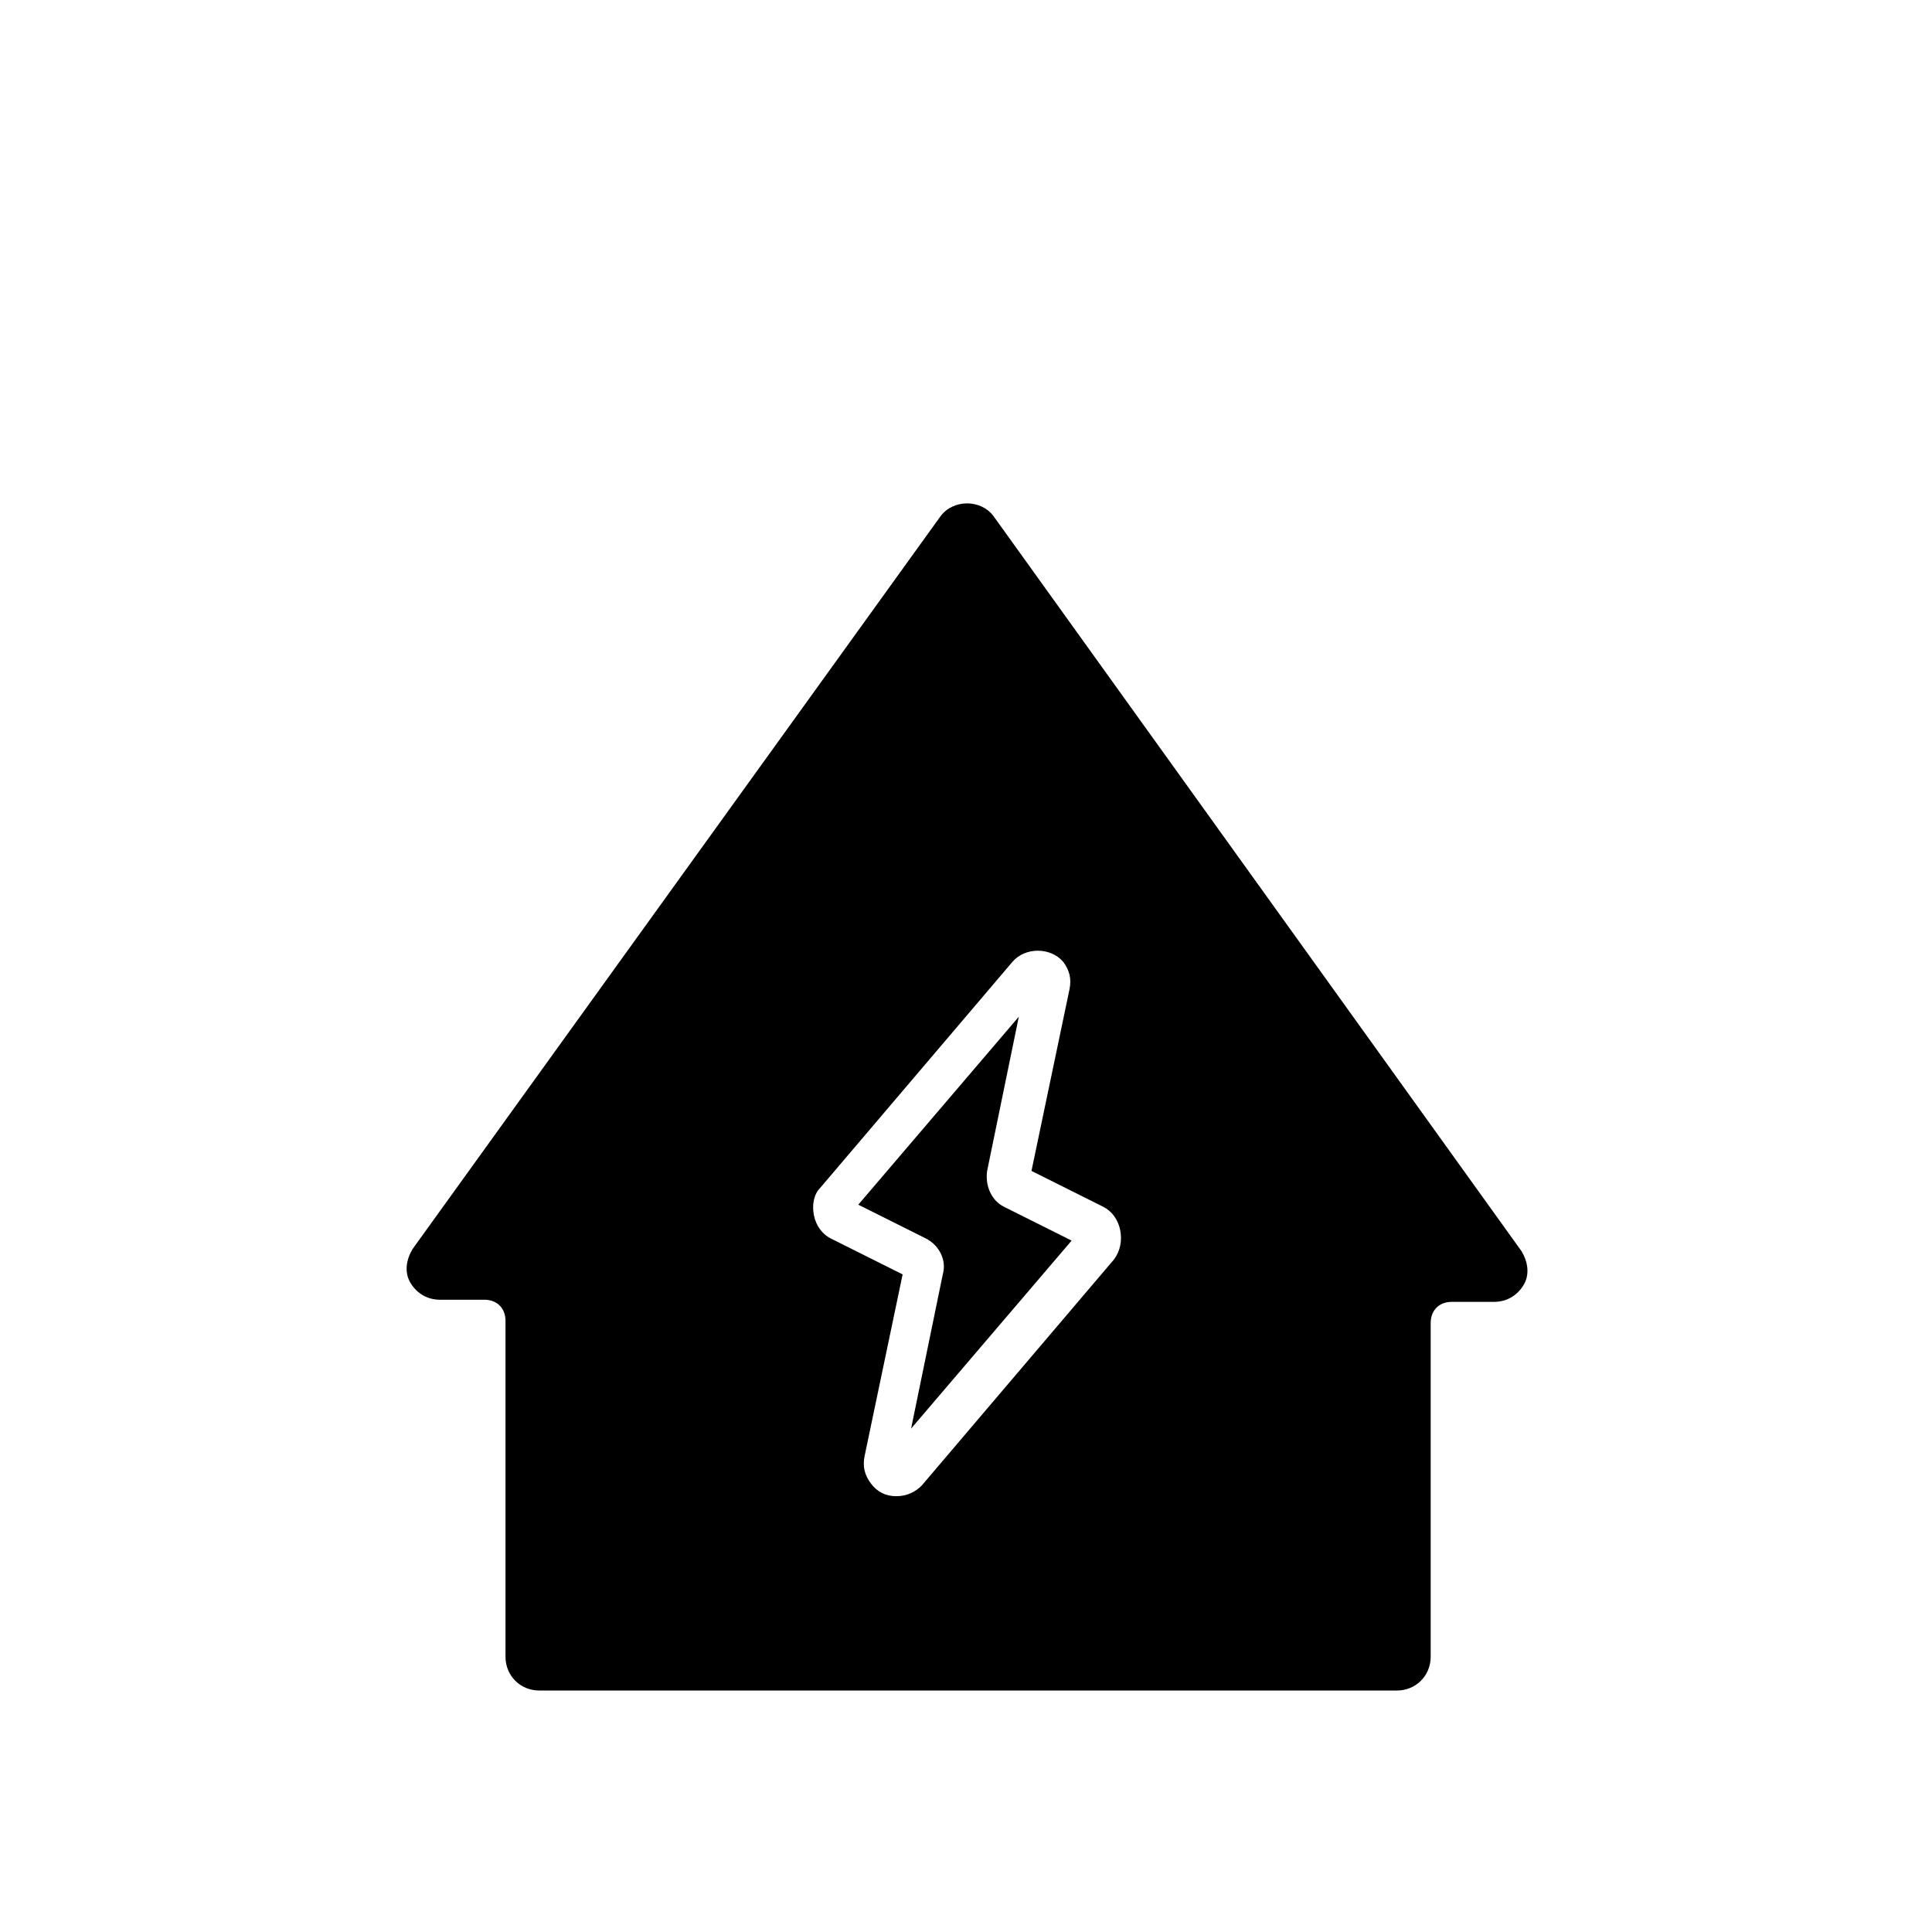
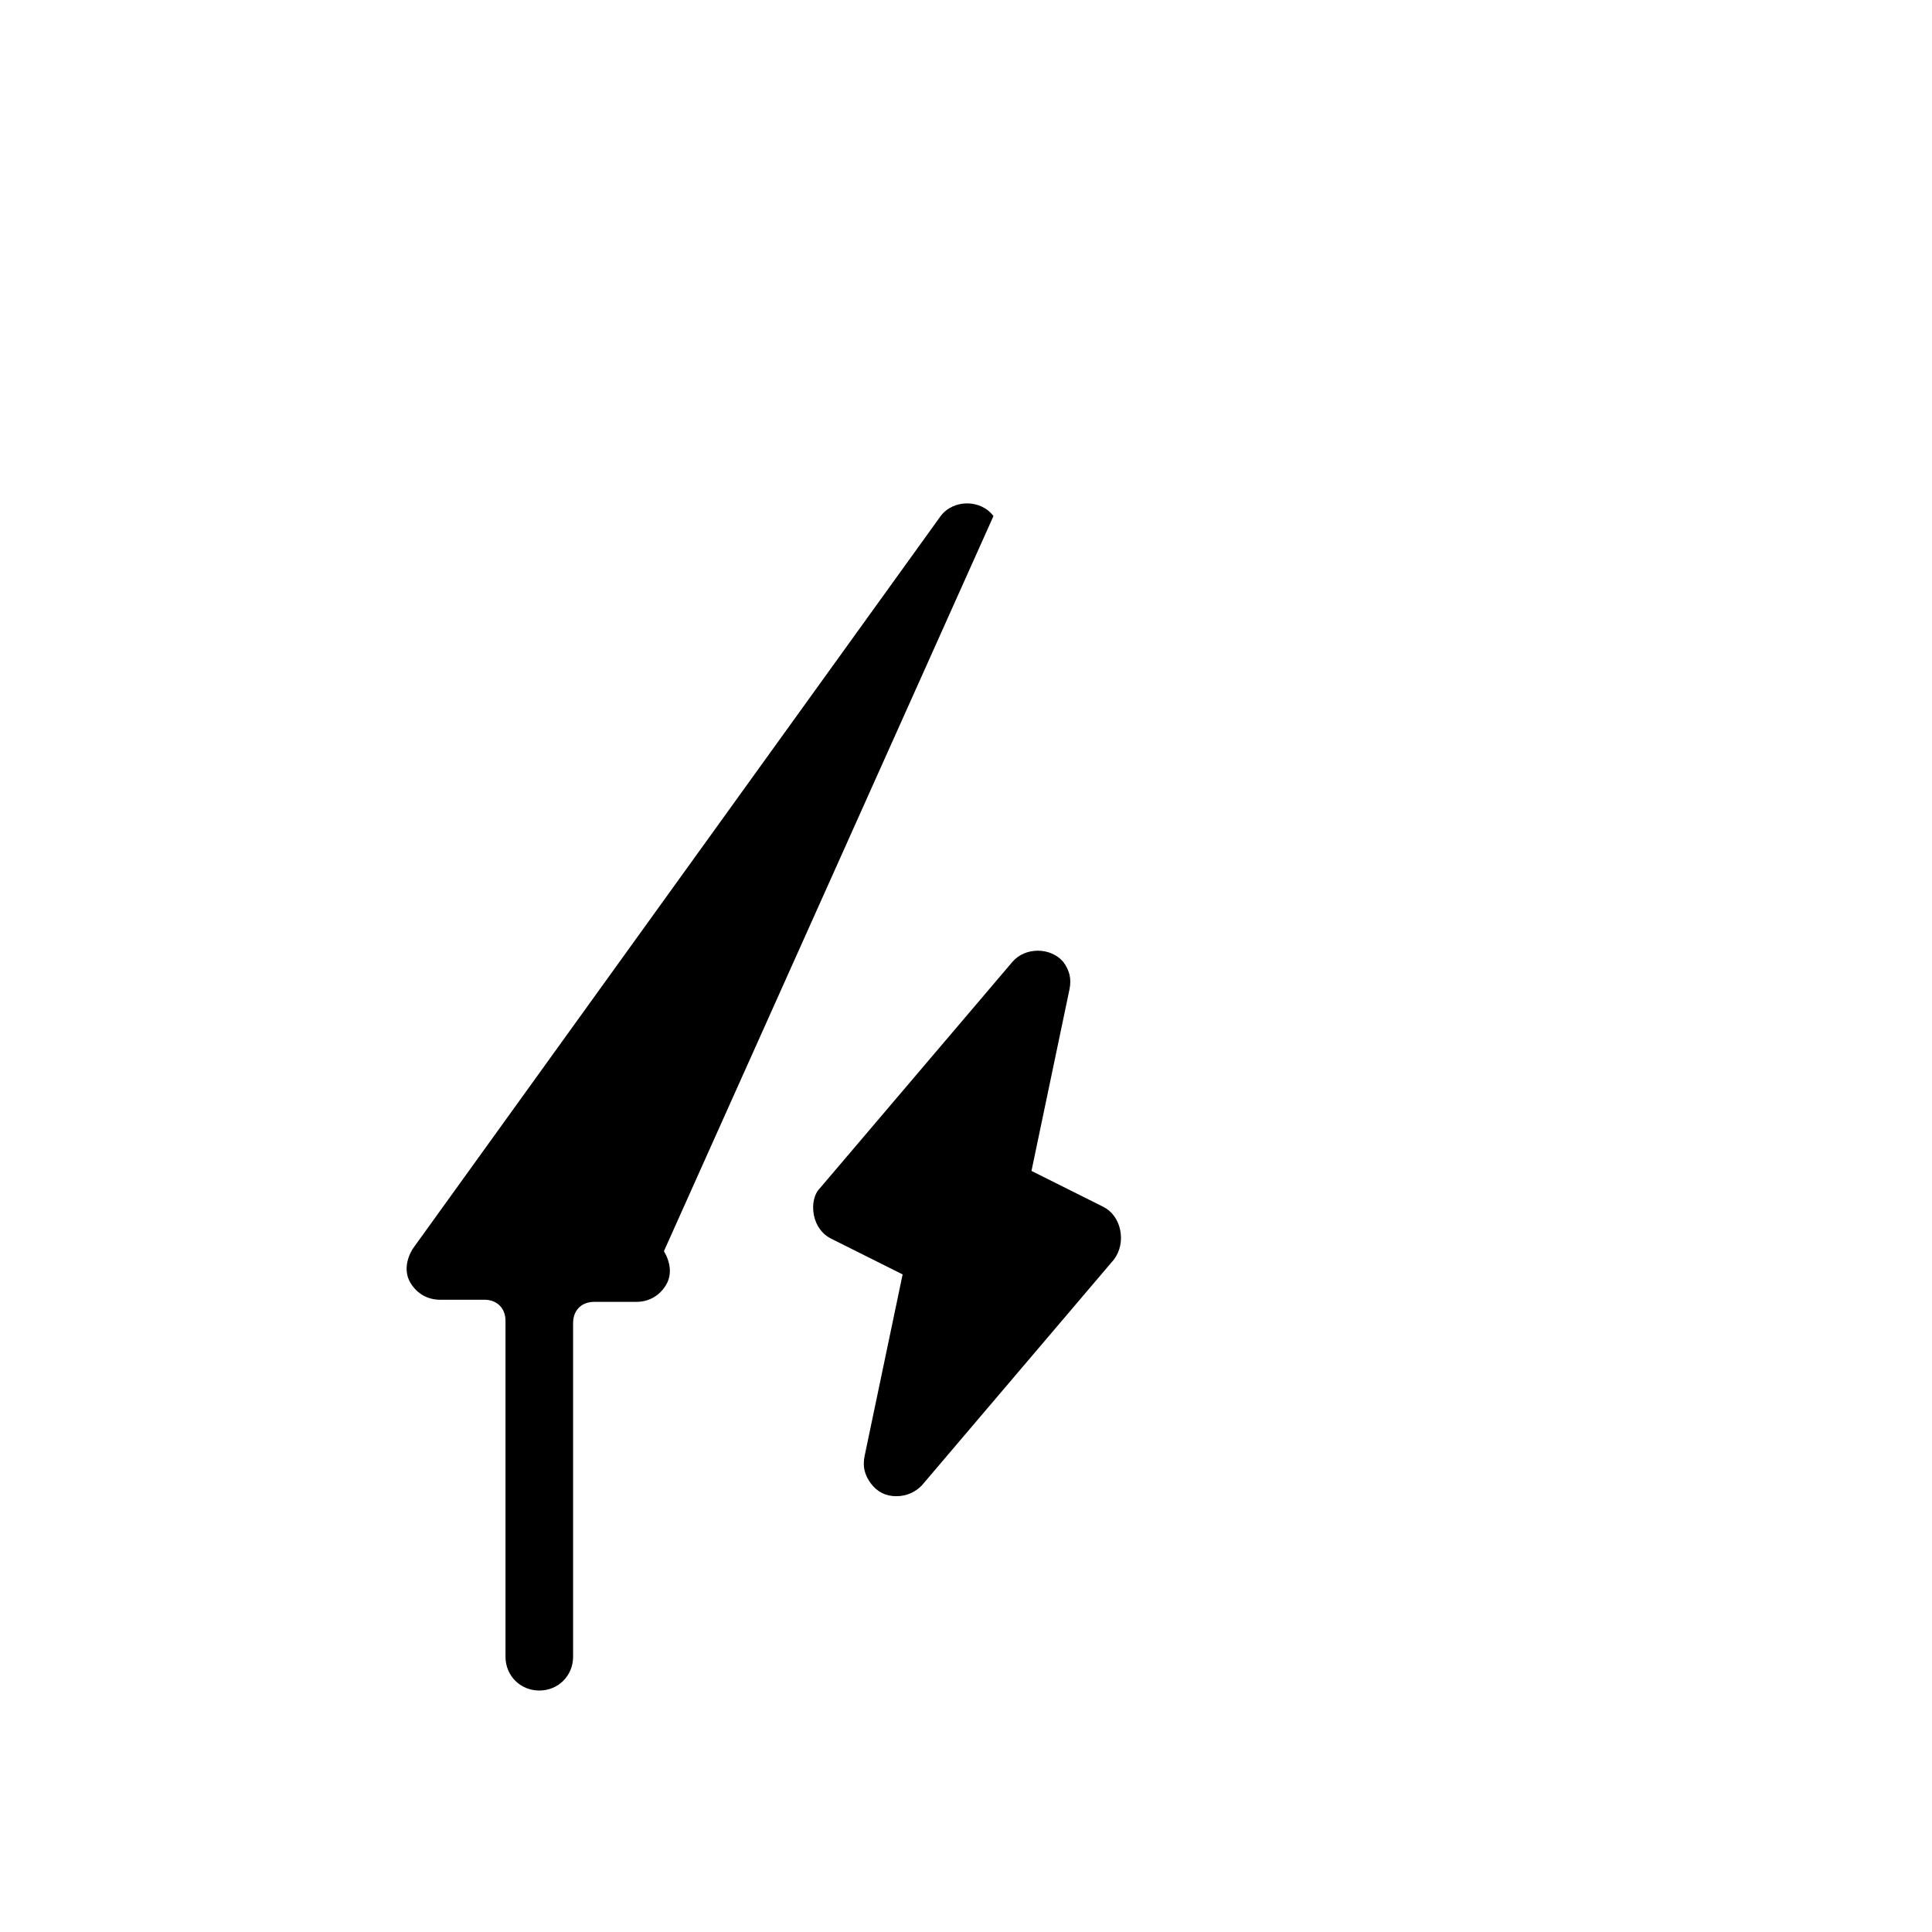
<svg xmlns="http://www.w3.org/2000/svg" fill="#000000" width="800px" height="800px" version="1.1" viewBox="144 144 512 512">
  <g>
-     <path d="m405.6 454.3 8.398-40.863-42.543 49.82 17.914 8.957c3.359 1.68 5.598 5.598 4.477 9.516l-8.398 40.863 42.543-49.82-17.914-8.957c-3.359-1.676-5.039-5.598-4.477-9.516z" />
-     <path d="m407.28 280.76c-3.359-4.477-10.637-4.477-13.996 0l-139.95 194.25c-1.68 2.801-2.238 6.156-0.559 8.957 1.68 2.801 4.477 4.477 7.836 4.477h11.754c3.359 0 5.598 2.238 5.598 5.598v89.008c0 5.039 3.918 8.957 8.957 8.957h227.27c5.039 0 8.957-3.918 8.957-8.957v-88.445c0-3.359 2.238-5.598 5.598-5.598h11.195c3.359 0 6.156-1.68 7.836-4.477 1.68-2.801 1.121-6.156-0.559-8.957zm31.906 197.05-50.941 59.898c-1.68 1.68-3.918 2.801-6.719 2.801-2.801 0-5.039-1.121-6.719-3.359-1.68-2.238-2.238-4.477-1.68-7.277l10.078-48.141-19.031-9.516c-2.238-1.121-3.918-3.359-4.477-6.156-0.559-2.801 0-5.598 1.68-7.277l50.941-59.898c3.359-3.918 10.078-3.918 13.434 0 1.68 2.238 2.238 4.477 1.68 7.277l-10.078 48.141 19.031 9.516c2.238 1.121 3.918 3.359 4.477 6.156 0.562 2.797 0.004 5.598-1.676 7.836z" />
+     <path d="m407.28 280.76c-3.359-4.477-10.637-4.477-13.996 0l-139.95 194.25c-1.68 2.801-2.238 6.156-0.559 8.957 1.68 2.801 4.477 4.477 7.836 4.477h11.754c3.359 0 5.598 2.238 5.598 5.598v89.008c0 5.039 3.918 8.957 8.957 8.957c5.039 0 8.957-3.918 8.957-8.957v-88.445c0-3.359 2.238-5.598 5.598-5.598h11.195c3.359 0 6.156-1.68 7.836-4.477 1.68-2.801 1.121-6.156-0.559-8.957zm31.906 197.05-50.941 59.898c-1.68 1.68-3.918 2.801-6.719 2.801-2.801 0-5.039-1.121-6.719-3.359-1.68-2.238-2.238-4.477-1.68-7.277l10.078-48.141-19.031-9.516c-2.238-1.121-3.918-3.359-4.477-6.156-0.559-2.801 0-5.598 1.68-7.277l50.941-59.898c3.359-3.918 10.078-3.918 13.434 0 1.68 2.238 2.238 4.477 1.68 7.277l-10.078 48.141 19.031 9.516c2.238 1.121 3.918 3.359 4.477 6.156 0.562 2.797 0.004 5.598-1.676 7.836z" />
  </g>
</svg>